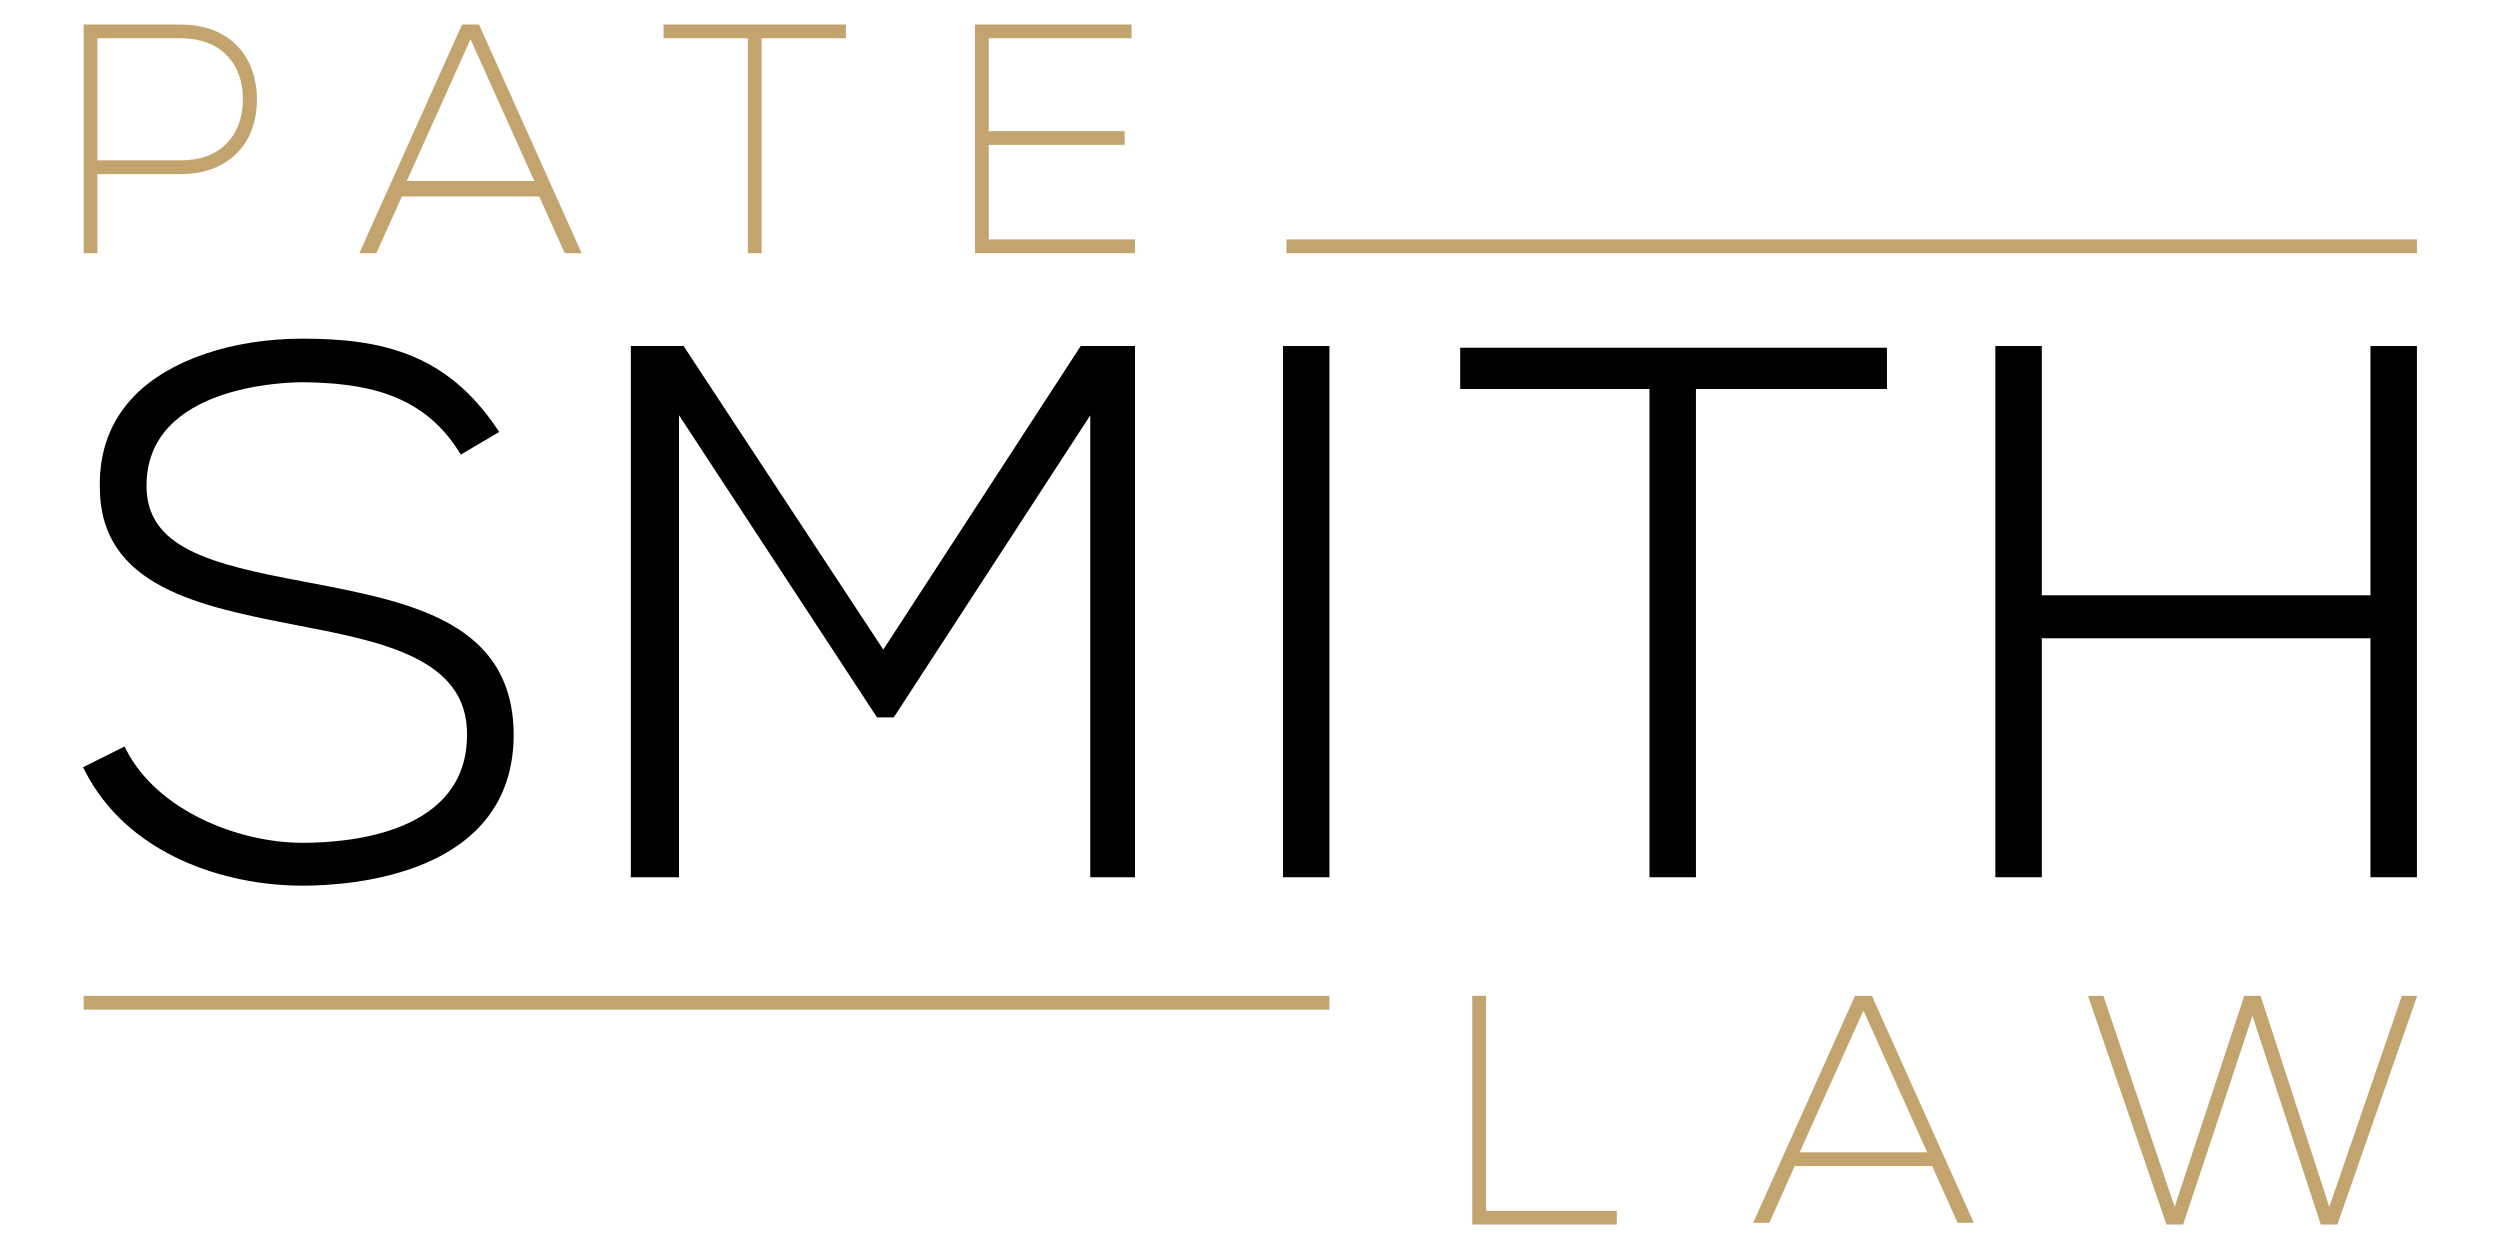
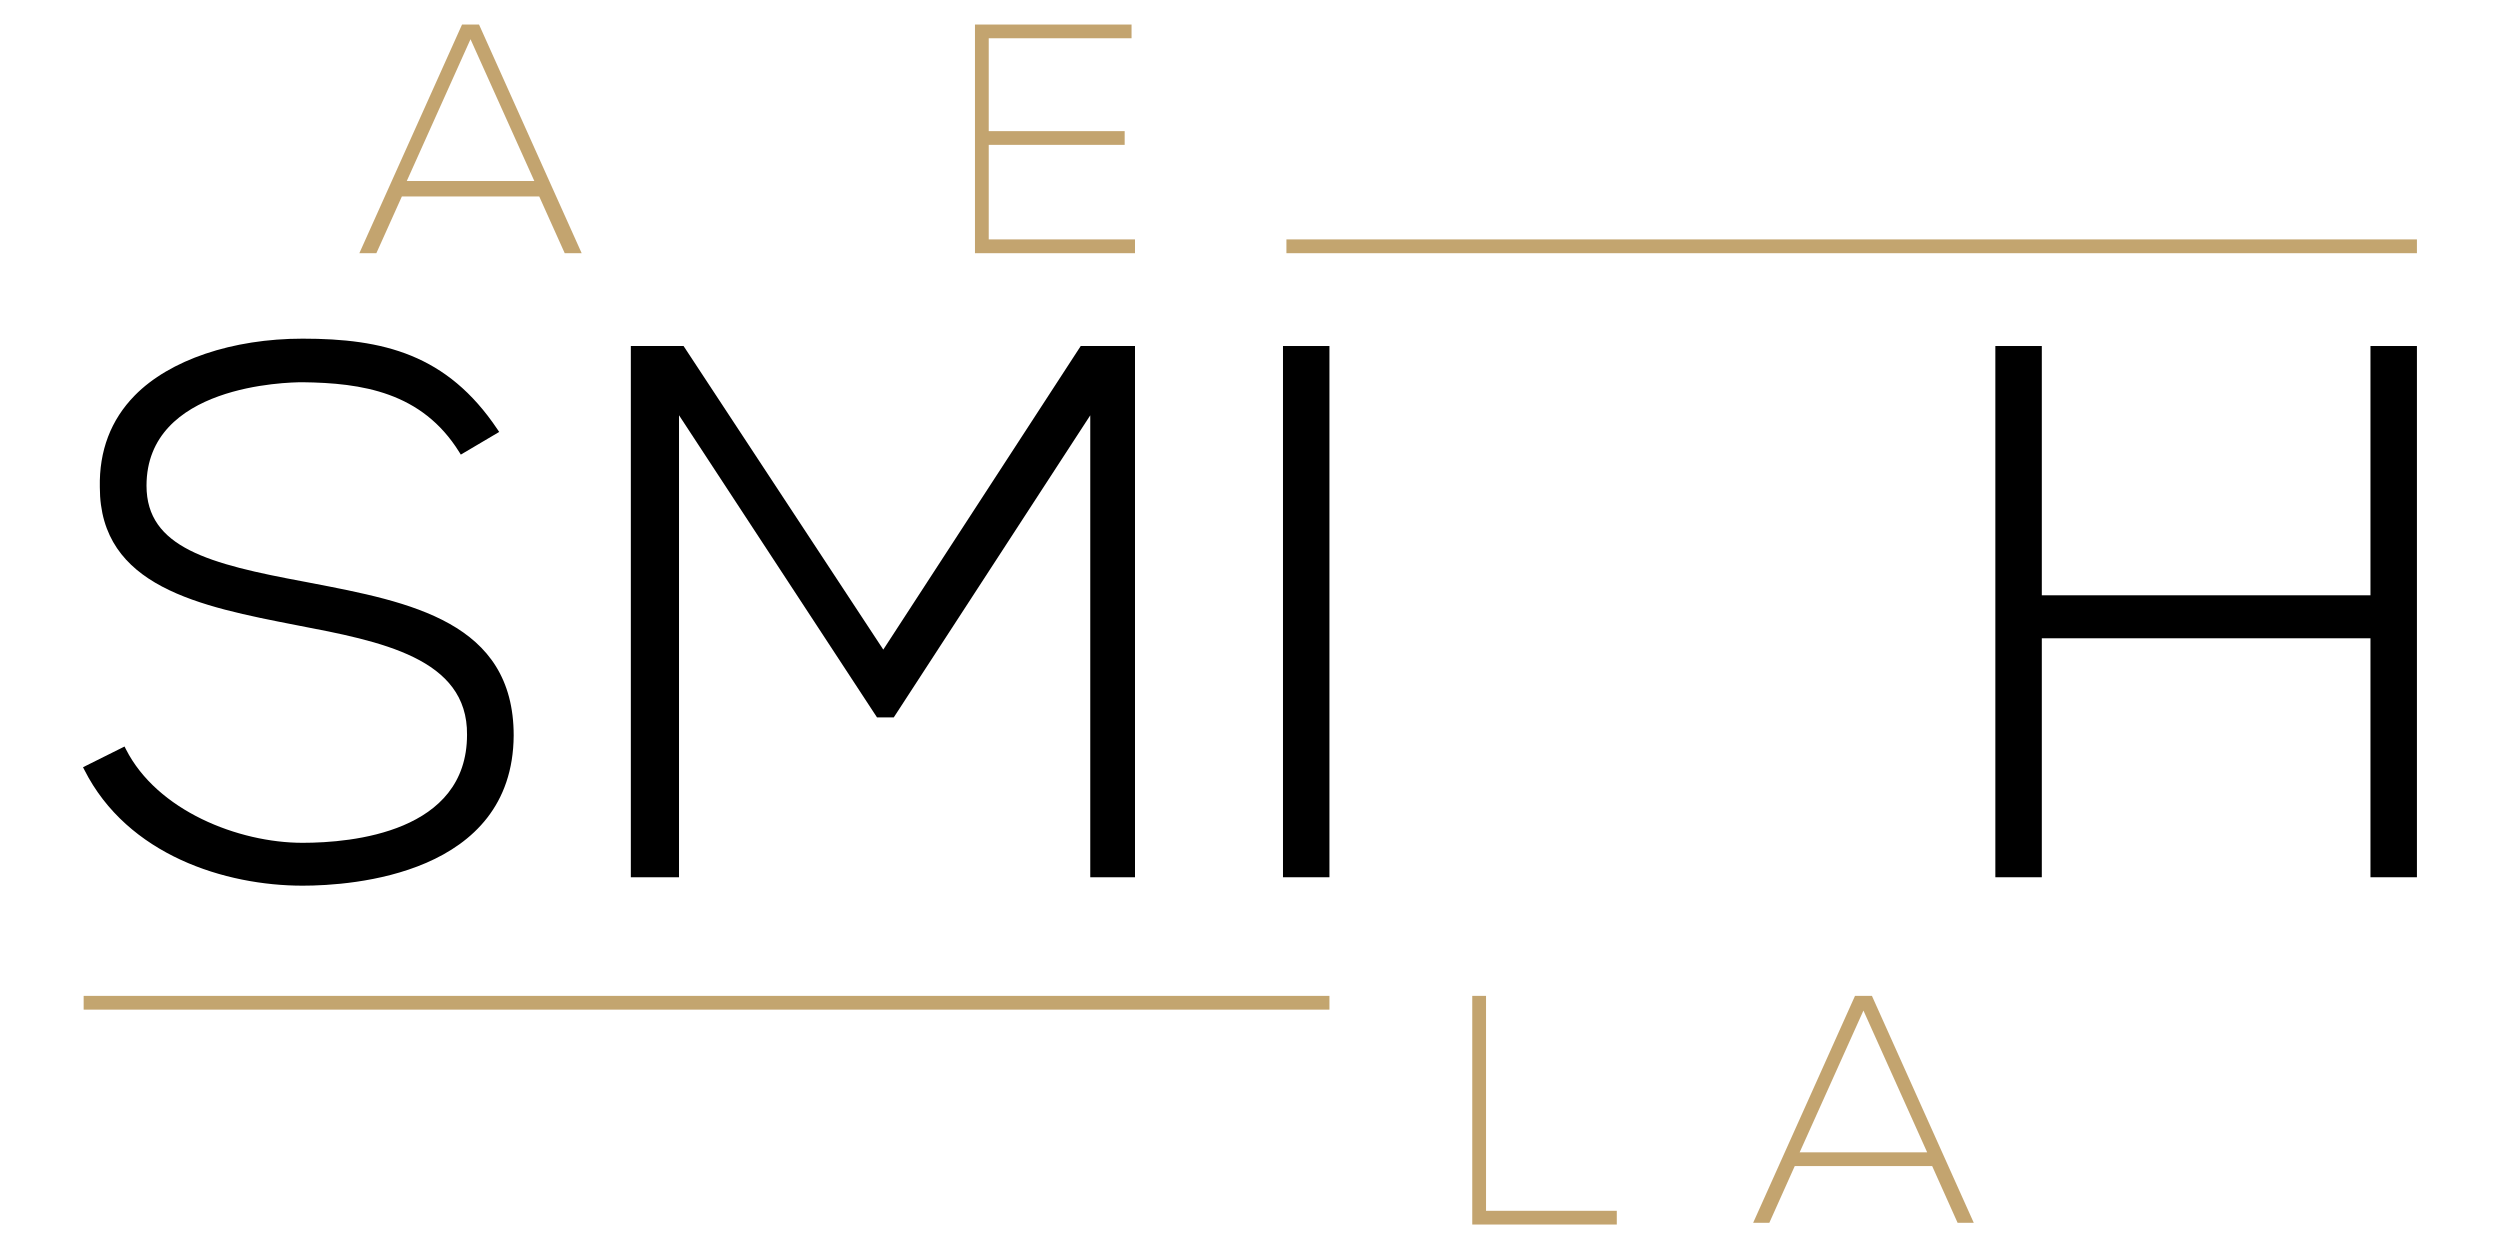
<svg xmlns="http://www.w3.org/2000/svg" width="1000" zoomAndPan="magnify" viewBox="0 0 750 375" height="500" preserveAspectRatio="xMidYMid meet" version="1.0">
  <defs>
    <clipPath id="23af44e4a2">
-       <path d="M 25 7.359 L 78 7.359 L 78 76 L 25 76 Z M 25 7.359 " clip-rule="nonzero" />
-     </clipPath>
+       </clipPath>
    <clipPath id="55067eb3bc">
      <path d="M 107 7.359 L 175 7.359 L 175 76 L 107 76 Z M 107 7.359 " clip-rule="nonzero" />
    </clipPath>
    <clipPath id="49b8425a56">
      <path d="M 199 7.359 L 254 7.359 L 254 76 L 199 76 Z M 199 7.359 " clip-rule="nonzero" />
    </clipPath>
    <clipPath id="72d0f8cd7a">
      <path d="M 292 7.359 L 341 7.359 L 341 76 L 292 76 Z M 292 7.359 " clip-rule="nonzero" />
    </clipPath>
    <clipPath id="1297e75b62">
      <path d="M 441 298 L 486 298 L 486 367.359 L 441 367.359 Z M 441 298 " clip-rule="nonzero" />
    </clipPath>
    <clipPath id="ae9cefc89e">
-       <path d="M 626 298 L 725.285 298 L 725.285 367.359 L 626 367.359 Z M 626 298 " clip-rule="nonzero" />
-     </clipPath>
+       </clipPath>
    <clipPath id="ed223ec838">
      <path d="M 24.785 101 L 155 101 L 155 266 L 24.785 266 Z M 24.785 101 " clip-rule="nonzero" />
    </clipPath>
    <clipPath id="32686d5057">
      <path d="M 598 103 L 725.285 103 L 725.285 264 L 598 264 Z M 598 103 " clip-rule="nonzero" />
    </clipPath>
    <clipPath id="b030986327">
      <path d="M 385 71 L 725.285 71 L 725.285 76 L 385 76 Z M 385 71 " clip-rule="nonzero" />
    </clipPath>
  </defs>
  <g clip-path="url(#23af44e4a2)">
-     <path fill="#c3a46f" d="M 74.387 18.191 C 72.574 14.785 69.945 12.137 66.492 10.223 C 63.059 8.328 58.934 7.363 54.141 7.363 L 25.094 7.363 L 25.094 75.961 L 29.223 75.961 L 29.223 52.234 L 54.141 52.234 C 58.875 52.234 62.977 51.293 66.453 49.379 C 69.926 47.484 72.574 44.836 74.387 41.473 C 76.176 38.09 77.082 34.242 77.082 29.91 C 77.082 25.574 76.176 21.605 74.387 18.195 Z M 67.938 43.082 C 64.656 46.422 60.023 48.109 54.043 48.109 L 29.223 48.109 L 29.223 11.484 L 54.043 11.484 C 60.02 11.484 64.648 13.168 67.938 16.516 C 71.223 19.855 72.863 24.277 72.863 29.785 C 72.863 35.293 71.223 39.734 67.938 43.074 Z M 67.938 43.082 " fill-opacity="1" fill-rule="nonzero" />
+     <path fill="#c3a46f" d="M 74.387 18.191 C 72.574 14.785 69.945 12.137 66.492 10.223 C 63.059 8.328 58.934 7.363 54.141 7.363 L 25.094 7.363 L 25.094 75.961 L 29.223 75.961 L 29.223 52.234 L 54.141 52.234 C 58.875 52.234 62.977 51.293 66.453 49.379 C 69.926 47.484 72.574 44.836 74.387 41.473 C 76.176 38.09 77.082 34.242 77.082 29.91 C 77.082 25.574 76.176 21.605 74.387 18.195 Z M 67.938 43.082 C 64.656 46.422 60.023 48.109 54.043 48.109 L 29.223 48.109 L 29.223 11.484 L 54.043 11.484 C 60.02 11.484 64.648 13.168 67.938 16.516 C 71.223 19.855 72.863 24.277 72.863 29.785 C 72.863 35.293 71.223 39.734 67.938 43.074 M 67.938 43.082 " fill-opacity="1" fill-rule="nonzero" />
  </g>
  <g clip-path="url(#55067eb3bc)">
    <path fill="#c3a46f" d="M 143.707 7.359 L 138.613 7.359 L 107.805 75.957 L 112.91 75.957 L 120.562 58.934 L 161.766 58.934 L 169.414 75.957 L 174.5 75.957 Z M 122.039 54.293 L 141.152 11.766 L 160.289 54.293 Z M 122.039 54.293 " fill-opacity="1" fill-rule="nonzero" />
  </g>
  <g clip-path="url(#49b8425a56)">
-     <path fill="#c3a46f" d="M 199.055 7.359 L 199.055 11.484 L 224.352 11.484 L 224.352 75.957 L 228.48 75.957 L 228.48 11.484 L 253.773 11.484 L 253.773 7.359 Z M 199.055 7.359 " fill-opacity="1" fill-rule="nonzero" />
-   </g>
+     </g>
  <g clip-path="url(#72d0f8cd7a)">
    <path fill="#c3a46f" d="M 296.621 71.828 L 296.621 43.461 L 337.402 43.461 L 337.402 39.336 L 296.621 39.336 L 296.621 11.484 L 339.465 11.484 L 339.465 7.359 L 292.492 7.359 L 292.492 75.957 L 340.5 75.957 L 340.5 71.828 Z M 296.621 71.828 " fill-opacity="1" fill-rule="nonzero" />
  </g>
  <g clip-path="url(#1297e75b62)">
    <path fill="#c3a46f" d="M 445.809 363.234 L 445.809 298.762 L 441.676 298.762 L 441.676 367.359 L 485.039 367.359 L 485.039 363.234 Z M 445.809 363.234 " fill-opacity="1" fill-rule="nonzero" />
  </g>
  <path fill="#c3a46f" d="M 561.574 298.762 L 556.5 298.762 L 525.945 366.844 L 530.797 366.844 L 538.426 349.824 L 579.652 349.824 L 587.281 366.844 L 592.133 366.844 L 561.578 298.762 Z M 539.898 345.699 L 559.031 303.168 L 578.148 345.699 Z M 539.898 345.699 " fill-opacity="1" fill-rule="nonzero" />
  <g clip-path="url(#ae9cefc89e)">
    <path fill="#c3a46f" d="M 720.547 298.762 L 707.699 336.203 L 698.793 362.062 L 678.191 298.762 L 673.285 298.762 L 652.391 362.062 L 631.016 298.762 L 626.402 298.762 L 649.938 367.359 L 654.945 367.359 L 665.926 334.34 L 675.734 304.75 L 685.438 334.34 L 696.23 367.359 L 701.219 367.359 L 725.152 298.762 L 720.539 298.762 Z M 720.547 298.762 " fill-opacity="1" fill-rule="nonzero" />
  </g>
  <g clip-path="url(#ed223ec838)">
    <path fill="#000000" d="M 93.156 174.863 L 91.426 174.527 L 91.422 174.527 C 62.75 169.195 43.953 164.305 43.953 145.711 C 43.953 115.547 86.004 114.672 90.785 114.672 C 108.559 114.891 126.551 117.582 137.777 135.629 L 138.246 136.383 L 149.758 129.582 L 149.223 128.785 C 134.098 106.219 114.926 101.598 90.789 101.598 C 69.719 101.598 50.895 107.969 40.426 118.641 C 33.254 125.949 29.727 135.215 29.949 146.164 C 29.949 176.055 59.984 181.906 89.035 187.57 C 114.258 192.398 140.344 197.395 140.109 220.441 C 140.109 249.684 105.621 252.844 90.789 252.844 C 71.504 252.844 47.105 243.195 37.77 224.762 L 37.363 223.953 L 24.906 230.168 L 25.32 230.98 C 38.254 256.578 67.625 265.703 90.789 265.703 C 105.574 265.703 153.824 262.453 154.105 220.66 C 154.105 186.57 123.117 180.617 93.148 174.863 Z M 93.156 174.863 " fill-opacity="1" fill-rule="nonzero" />
  </g>
  <path fill="#000000" d="M 264.988 194.883 L 205.07 103.805 L 189.25 103.805 L 189.25 263.176 L 203.703 263.176 L 203.703 124.574 L 263.098 215.211 L 268.137 215.211 L 327.078 124.598 L 327.078 263.176 L 340.5 263.176 L 340.5 103.805 L 324.219 103.805 Z M 264.988 194.883 " fill-opacity="1" fill-rule="nonzero" />
  <path fill="#000000" d="M 384.895 103.805 L 398.832 103.805 L 398.832 263.176 L 384.895 263.176 Z M 384.895 103.805 " fill-opacity="1" fill-rule="nonzero" />
-   <path fill="#000000" d="M 438.062 116.699 L 494.848 116.699 L 494.848 263.176 L 508.785 263.176 L 508.785 116.699 L 566.086 116.699 L 566.086 104.32 L 438.062 104.32 Z M 438.062 116.699 " fill-opacity="1" fill-rule="nonzero" />
  <g clip-path="url(#32686d5057)">
    <path fill="#000000" d="M 711.141 103.805 L 711.141 178.59 L 612.543 178.59 L 612.543 103.805 L 598.605 103.805 L 598.605 263.176 L 612.543 263.176 L 612.543 191.484 L 711.141 191.484 L 711.141 263.176 L 725.078 263.176 L 725.078 103.805 Z M 711.141 103.805 " fill-opacity="1" fill-rule="nonzero" />
  </g>
  <path fill="#c3a56f" d="M 25.094 298.762 L 398.832 298.762 L 398.832 302.891 L 25.094 302.891 Z M 25.094 298.762 " fill-opacity="1" fill-rule="nonzero" />
  <g clip-path="url(#b030986327)">
    <path fill="#c3a56f" d="M 385.926 71.828 L 725.078 71.828 L 725.078 75.957 L 385.926 75.957 Z M 385.926 71.828 " fill-opacity="1" fill-rule="nonzero" />
  </g>
</svg>